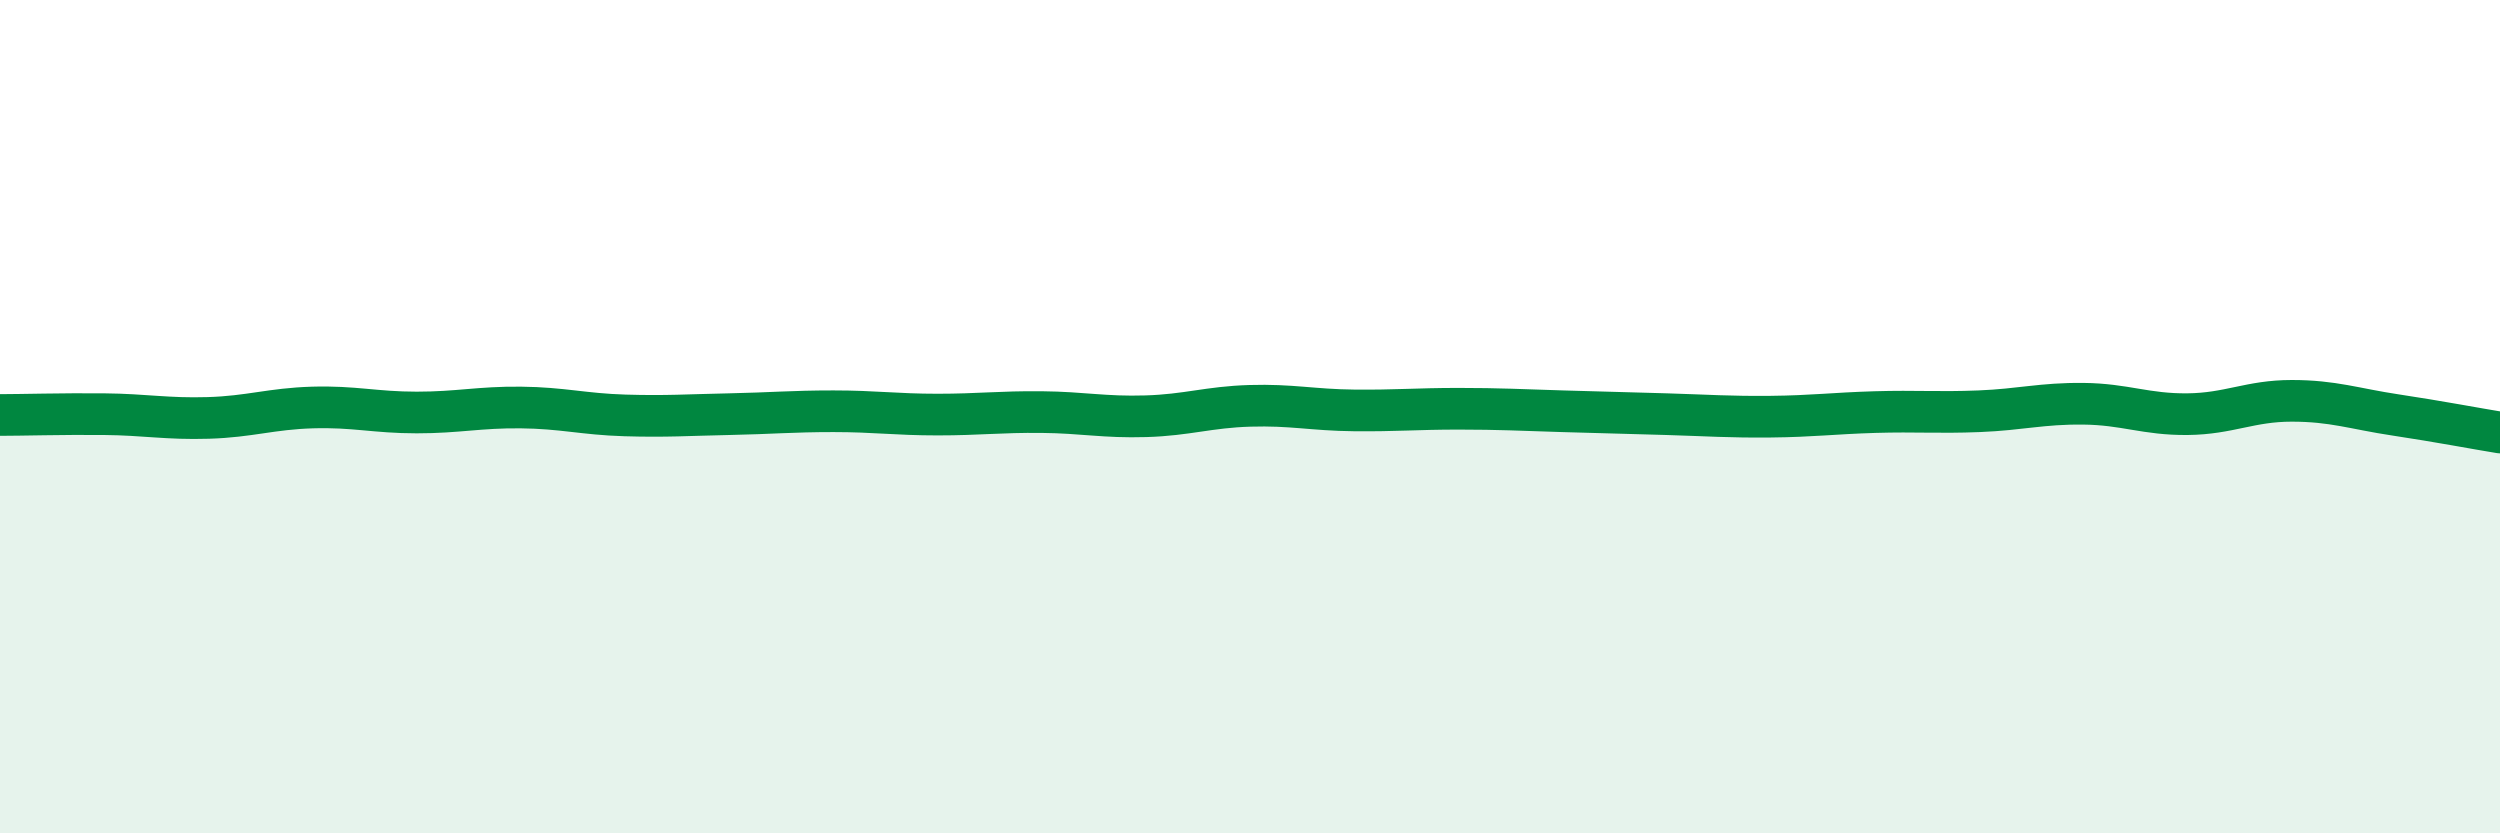
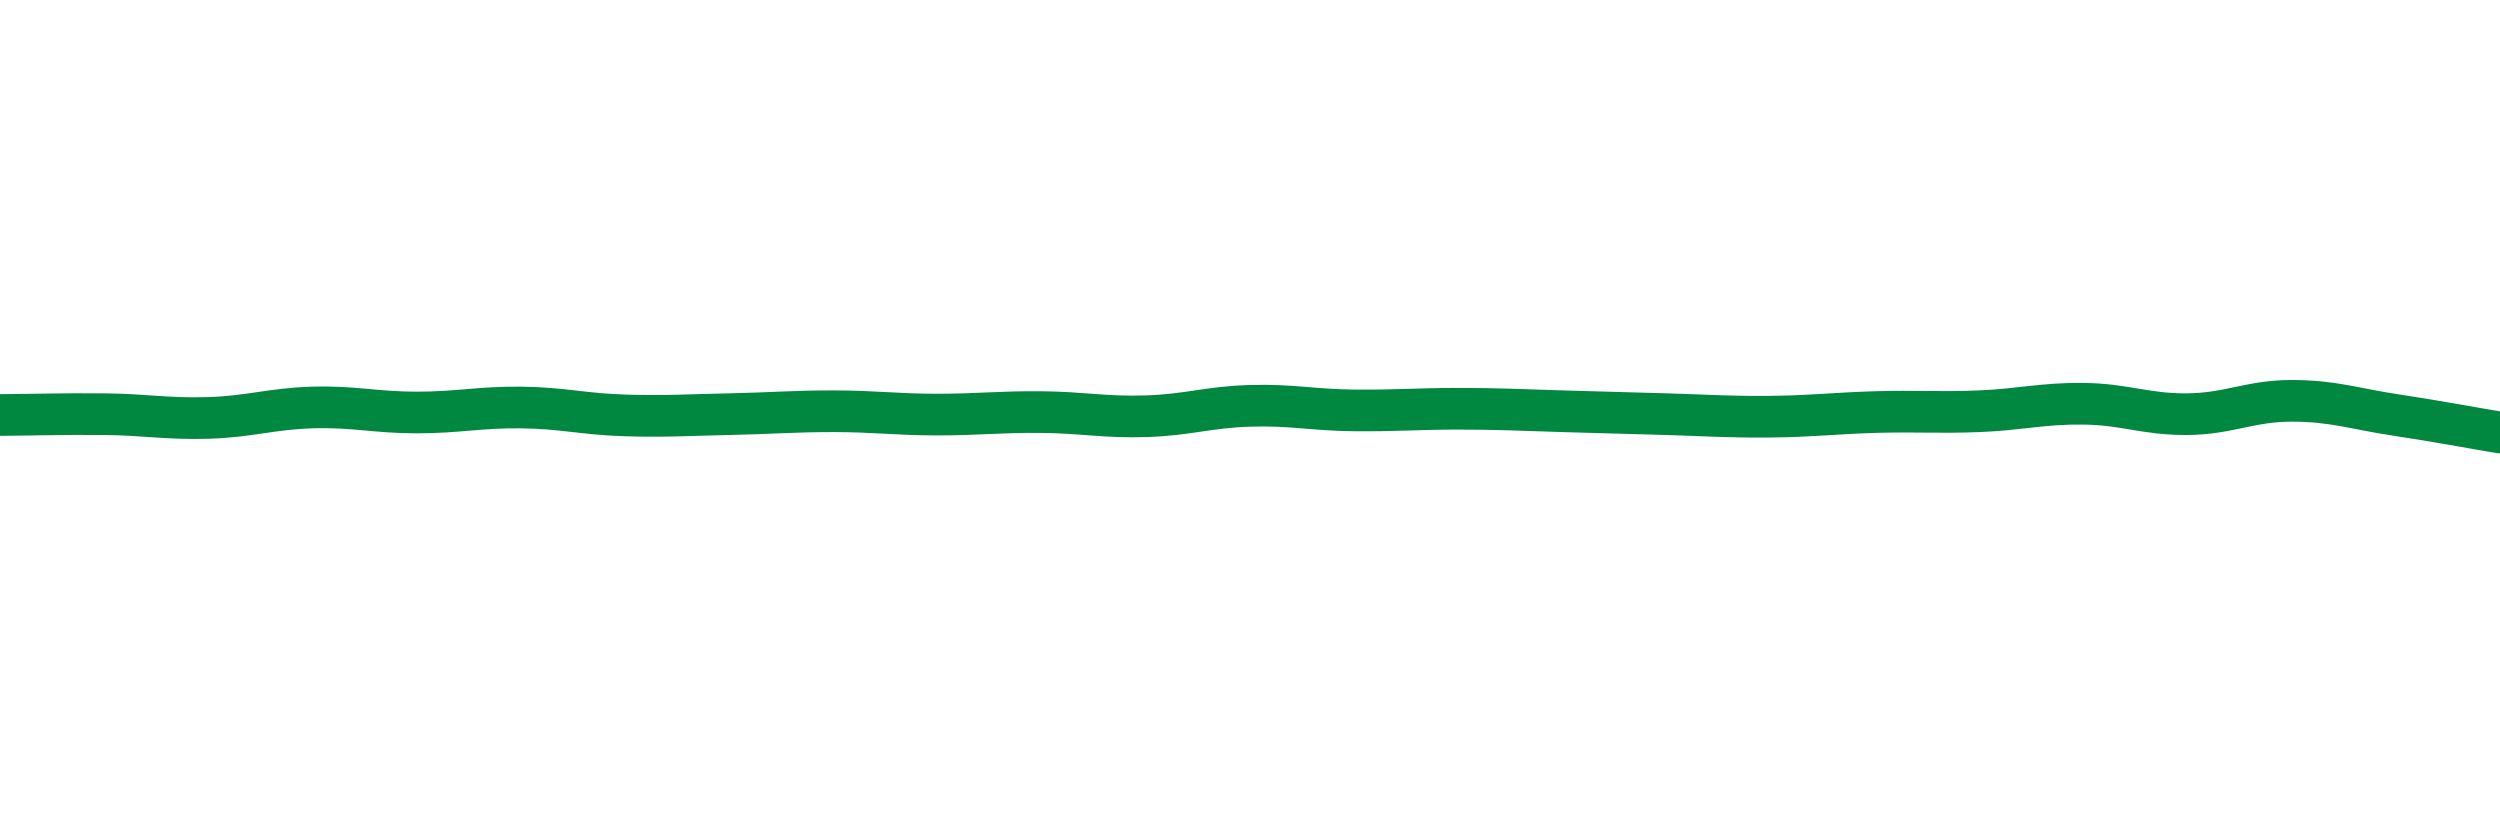
<svg xmlns="http://www.w3.org/2000/svg" width="60" height="20" viewBox="0 0 60 20">
-   <path d="M 0,9.96 C 0.5,9.96 1.5,9.93 2.5,9.94 C 3.5,9.95 4,10.06 5,10.03 C 6,10 6.5,9.81 7.5,9.78 C 8.5,9.75 9,9.9 10,9.9 C 11,9.9 11.5,9.77 12.5,9.78 C 13.5,9.79 14,9.94 15,9.97 C 16,10 16.5,9.96 17.5,9.94 C 18.5,9.92 19,9.87 20,9.87 C 21,9.87 21.5,9.95 22.5,9.95 C 23.5,9.95 24,9.88 25,9.89 C 26,9.9 26.5,10.02 27.5,9.99 C 28.5,9.96 29,9.77 30,9.74 C 31,9.71 31.5,9.84 32.5,9.85 C 33.5,9.86 34,9.81 35,9.81 C 36,9.81 36.5,9.84 37.5,9.87 C 38.5,9.9 39,9.91 40,9.94 C 41,9.97 41.5,10.01 42.5,10 C 43.5,9.99 44,9.92 45,9.89 C 46,9.86 46.5,9.91 47.5,9.87 C 48.5,9.83 49,9.68 50,9.69 C 51,9.7 51.5,9.95 52.5,9.94 C 53.5,9.93 54,9.62 55,9.62 C 56,9.62 56.5,9.81 57.5,9.96 C 58.5,10.11 59.5,10.3 60,10.38L60 20L0 20Z" fill="#008740" opacity="0.1" stroke-linecap="round" stroke-linejoin="round" />
  <path d="M 0,9.96 C 0.5,9.96 1.5,9.93 2.5,9.94 C 3.5,9.95 4,10.06 5,10.03 C 6,10 6.5,9.81 7.5,9.78 C 8.5,9.75 9,9.9 10,9.9 C 11,9.9 11.5,9.77 12.5,9.78 C 13.5,9.79 14,9.94 15,9.97 C 16,10 16.5,9.96 17.5,9.94 C 18.5,9.92 19,9.87 20,9.87 C 21,9.87 21.5,9.95 22.5,9.95 C 23.5,9.95 24,9.88 25,9.89 C 26,9.9 26.5,10.02 27.5,9.99 C 28.5,9.96 29,9.77 30,9.74 C 31,9.71 31.5,9.84 32.5,9.85 C 33.5,9.86 34,9.81 35,9.81 C 36,9.81 36.5,9.84 37.5,9.87 C 38.5,9.9 39,9.91 40,9.94 C 41,9.97 41.5,10.01 42.5,10 C 43.5,9.99 44,9.92 45,9.89 C 46,9.86 46.5,9.91 47.5,9.87 C 48.5,9.83 49,9.68 50,9.69 C 51,9.7 51.5,9.95 52.5,9.94 C 53.5,9.93 54,9.62 55,9.62 C 56,9.62 56.5,9.81 57.5,9.96 C 58.5,10.11 59.5,10.3 60,10.38" stroke="#008740" stroke-width="1" fill="none" stroke-linecap="round" stroke-linejoin="round" />
</svg>